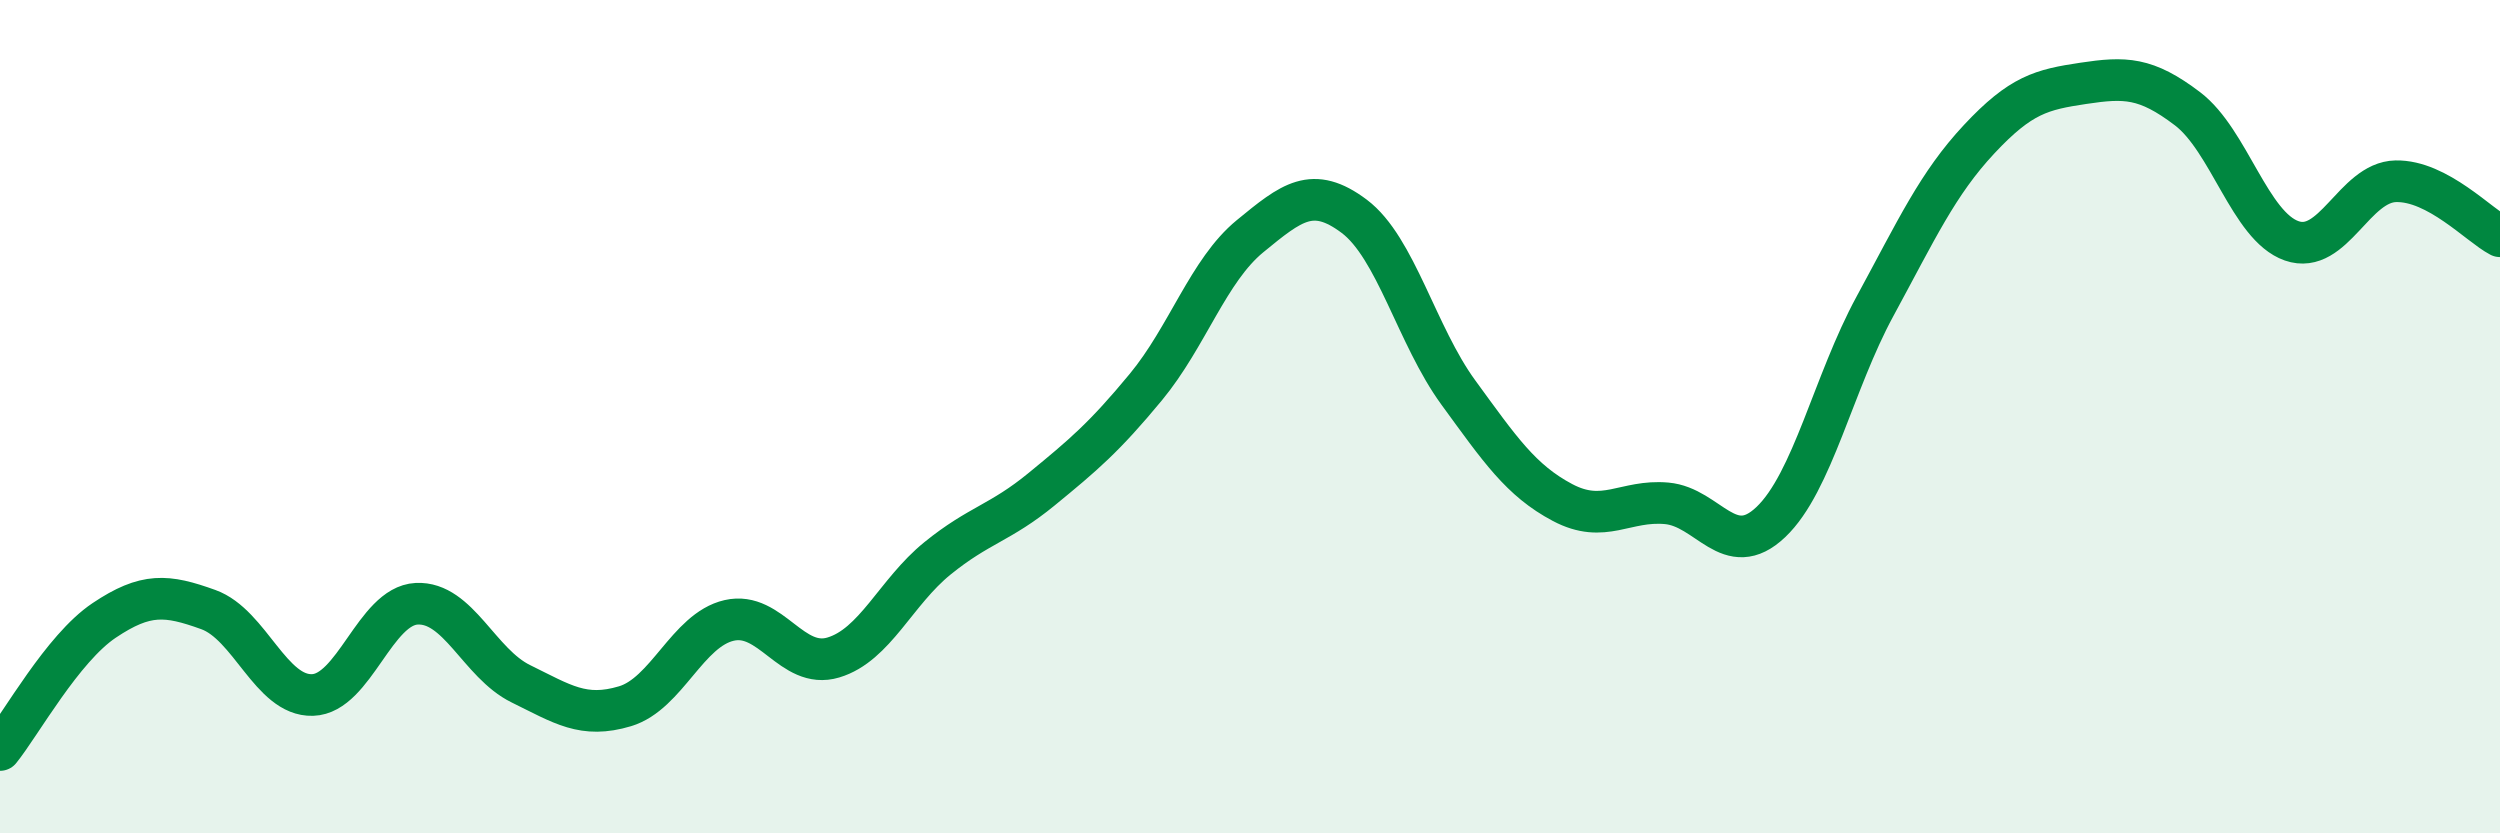
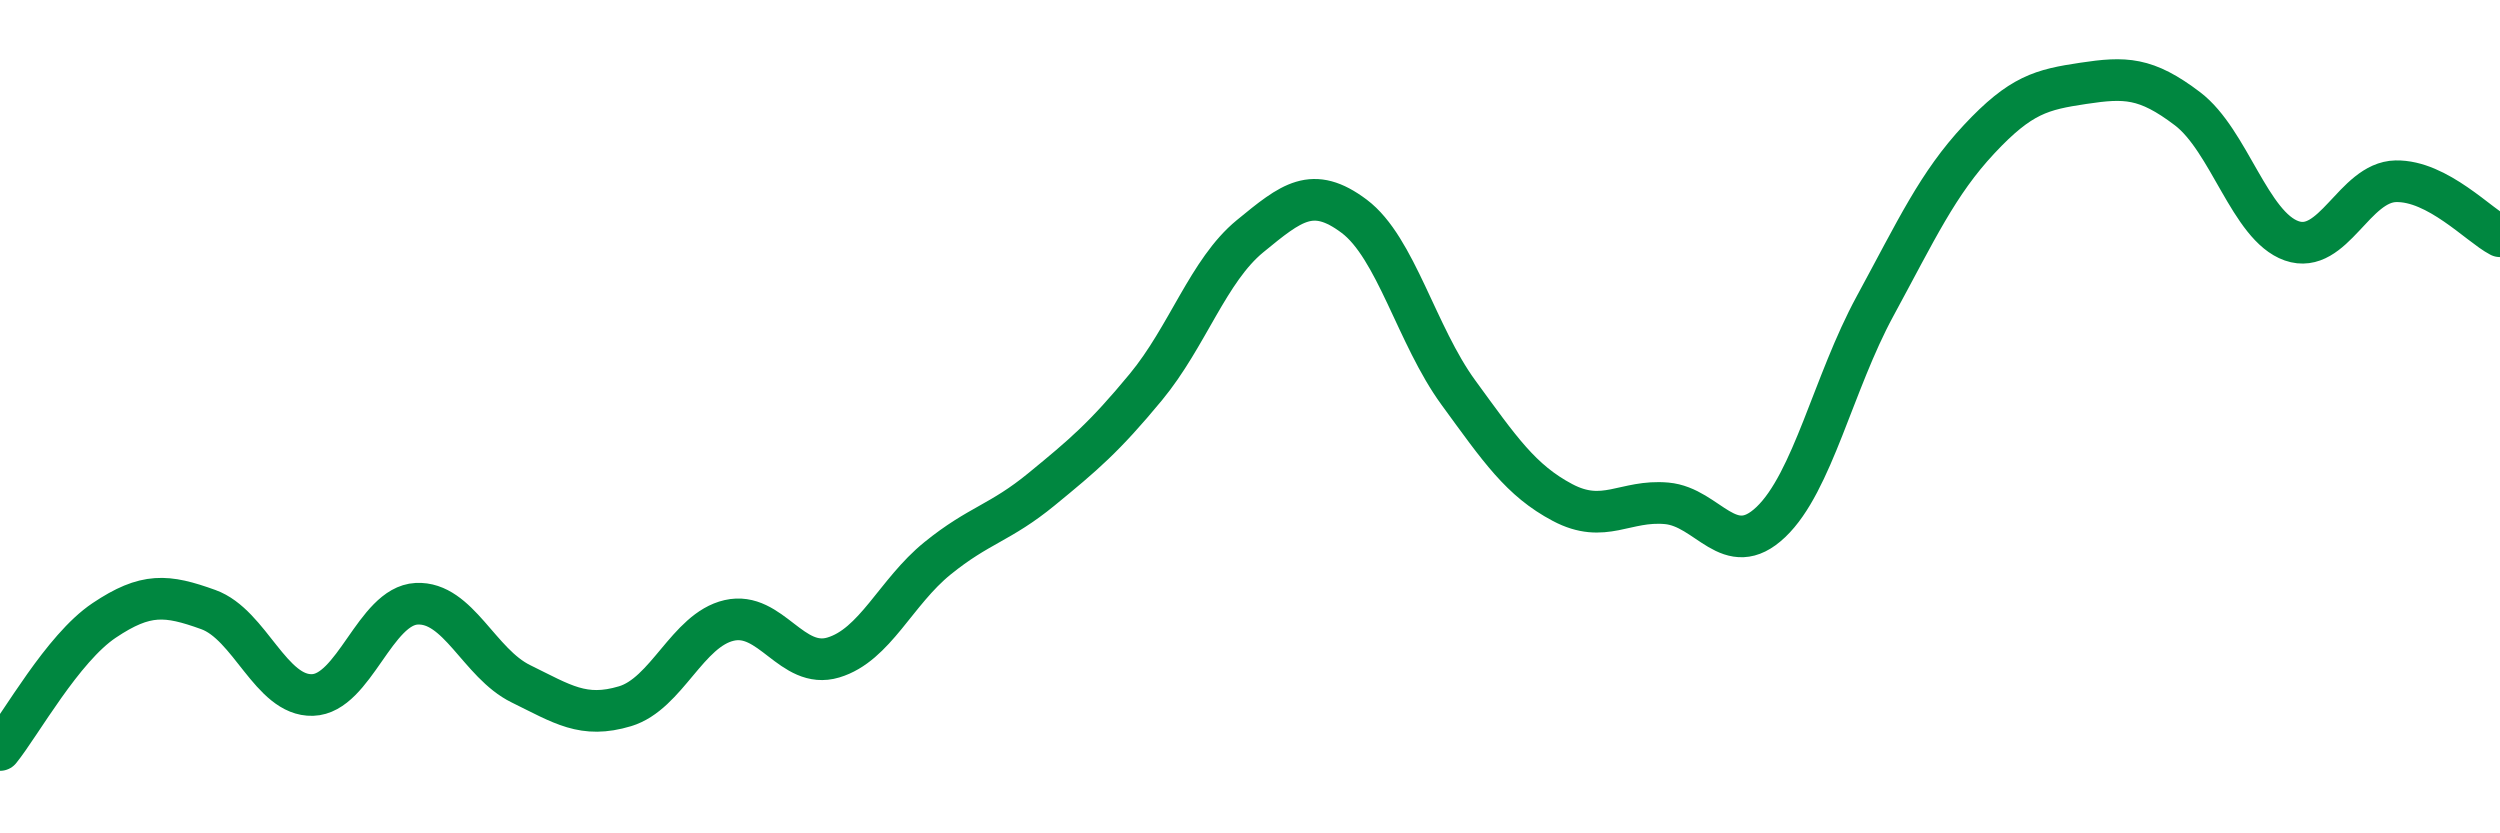
<svg xmlns="http://www.w3.org/2000/svg" width="60" height="20" viewBox="0 0 60 20">
-   <path d="M 0,18 C 0.5,17.38 1.5,15.56 2.5,14.89 C 3.5,14.22 4,14.27 5,14.63 C 6,14.99 6.5,16.71 7.5,16.68 C 8.5,16.65 9,14.54 10,14.49 C 11,14.44 11.5,15.92 12.5,16.41 C 13.5,16.9 14,17.25 15,16.95 C 16,16.65 16.5,15.12 17.5,14.89 C 18.5,14.66 19,16.08 20,15.78 C 21,15.48 21.5,14.21 22.5,13.4 C 23.5,12.59 24,12.56 25,11.74 C 26,10.92 26.5,10.5 27.5,9.29 C 28.5,8.08 29,6.49 30,5.67 C 31,4.85 31.5,4.44 32.5,5.19 C 33.5,5.94 34,8.05 35,9.42 C 36,10.79 36.5,11.53 37.5,12.06 C 38.5,12.59 39,11.99 40,12.08 C 41,12.17 41.5,13.48 42.5,12.53 C 43.5,11.58 44,9.19 45,7.35 C 46,5.51 46.5,4.41 47.5,3.34 C 48.5,2.27 49,2.15 50,2 C 51,1.85 51.5,1.85 52.5,2.61 C 53.5,3.37 54,5.43 55,5.78 C 56,6.13 56.5,4.37 57.5,4.35 C 58.5,4.33 59.5,5.41 60,5.67L60 20L0 20Z" fill="#008740" opacity="0.1" stroke-linecap="round" stroke-linejoin="round" />
  <path d="M 0,18 C 0.5,17.38 1.5,15.56 2.5,14.89 C 3.5,14.22 4,14.27 5,14.63 C 6,14.99 6.5,16.71 7.5,16.68 C 8.5,16.65 9,14.54 10,14.49 C 11,14.44 11.5,15.92 12.5,16.41 C 13.5,16.9 14,17.25 15,16.95 C 16,16.65 16.5,15.12 17.5,14.89 C 18.5,14.66 19,16.08 20,15.78 C 21,15.48 21.5,14.21 22.5,13.4 C 23.5,12.59 24,12.56 25,11.74 C 26,10.92 26.5,10.5 27.5,9.29 C 28.5,8.08 29,6.49 30,5.67 C 31,4.85 31.5,4.44 32.5,5.19 C 33.5,5.94 34,8.05 35,9.42 C 36,10.79 36.5,11.53 37.5,12.06 C 38.5,12.59 39,11.99 40,12.08 C 41,12.17 41.5,13.48 42.5,12.53 C 43.5,11.58 44,9.19 45,7.35 C 46,5.51 46.5,4.41 47.5,3.34 C 48.5,2.27 49,2.15 50,2 C 51,1.85 51.5,1.85 52.5,2.61 C 53.5,3.37 54,5.43 55,5.78 C 56,6.13 56.5,4.37 57.5,4.35 C 58.5,4.33 59.5,5.41 60,5.67" stroke="#008740" stroke-width="1" fill="none" stroke-linecap="round" stroke-linejoin="round" />
</svg>